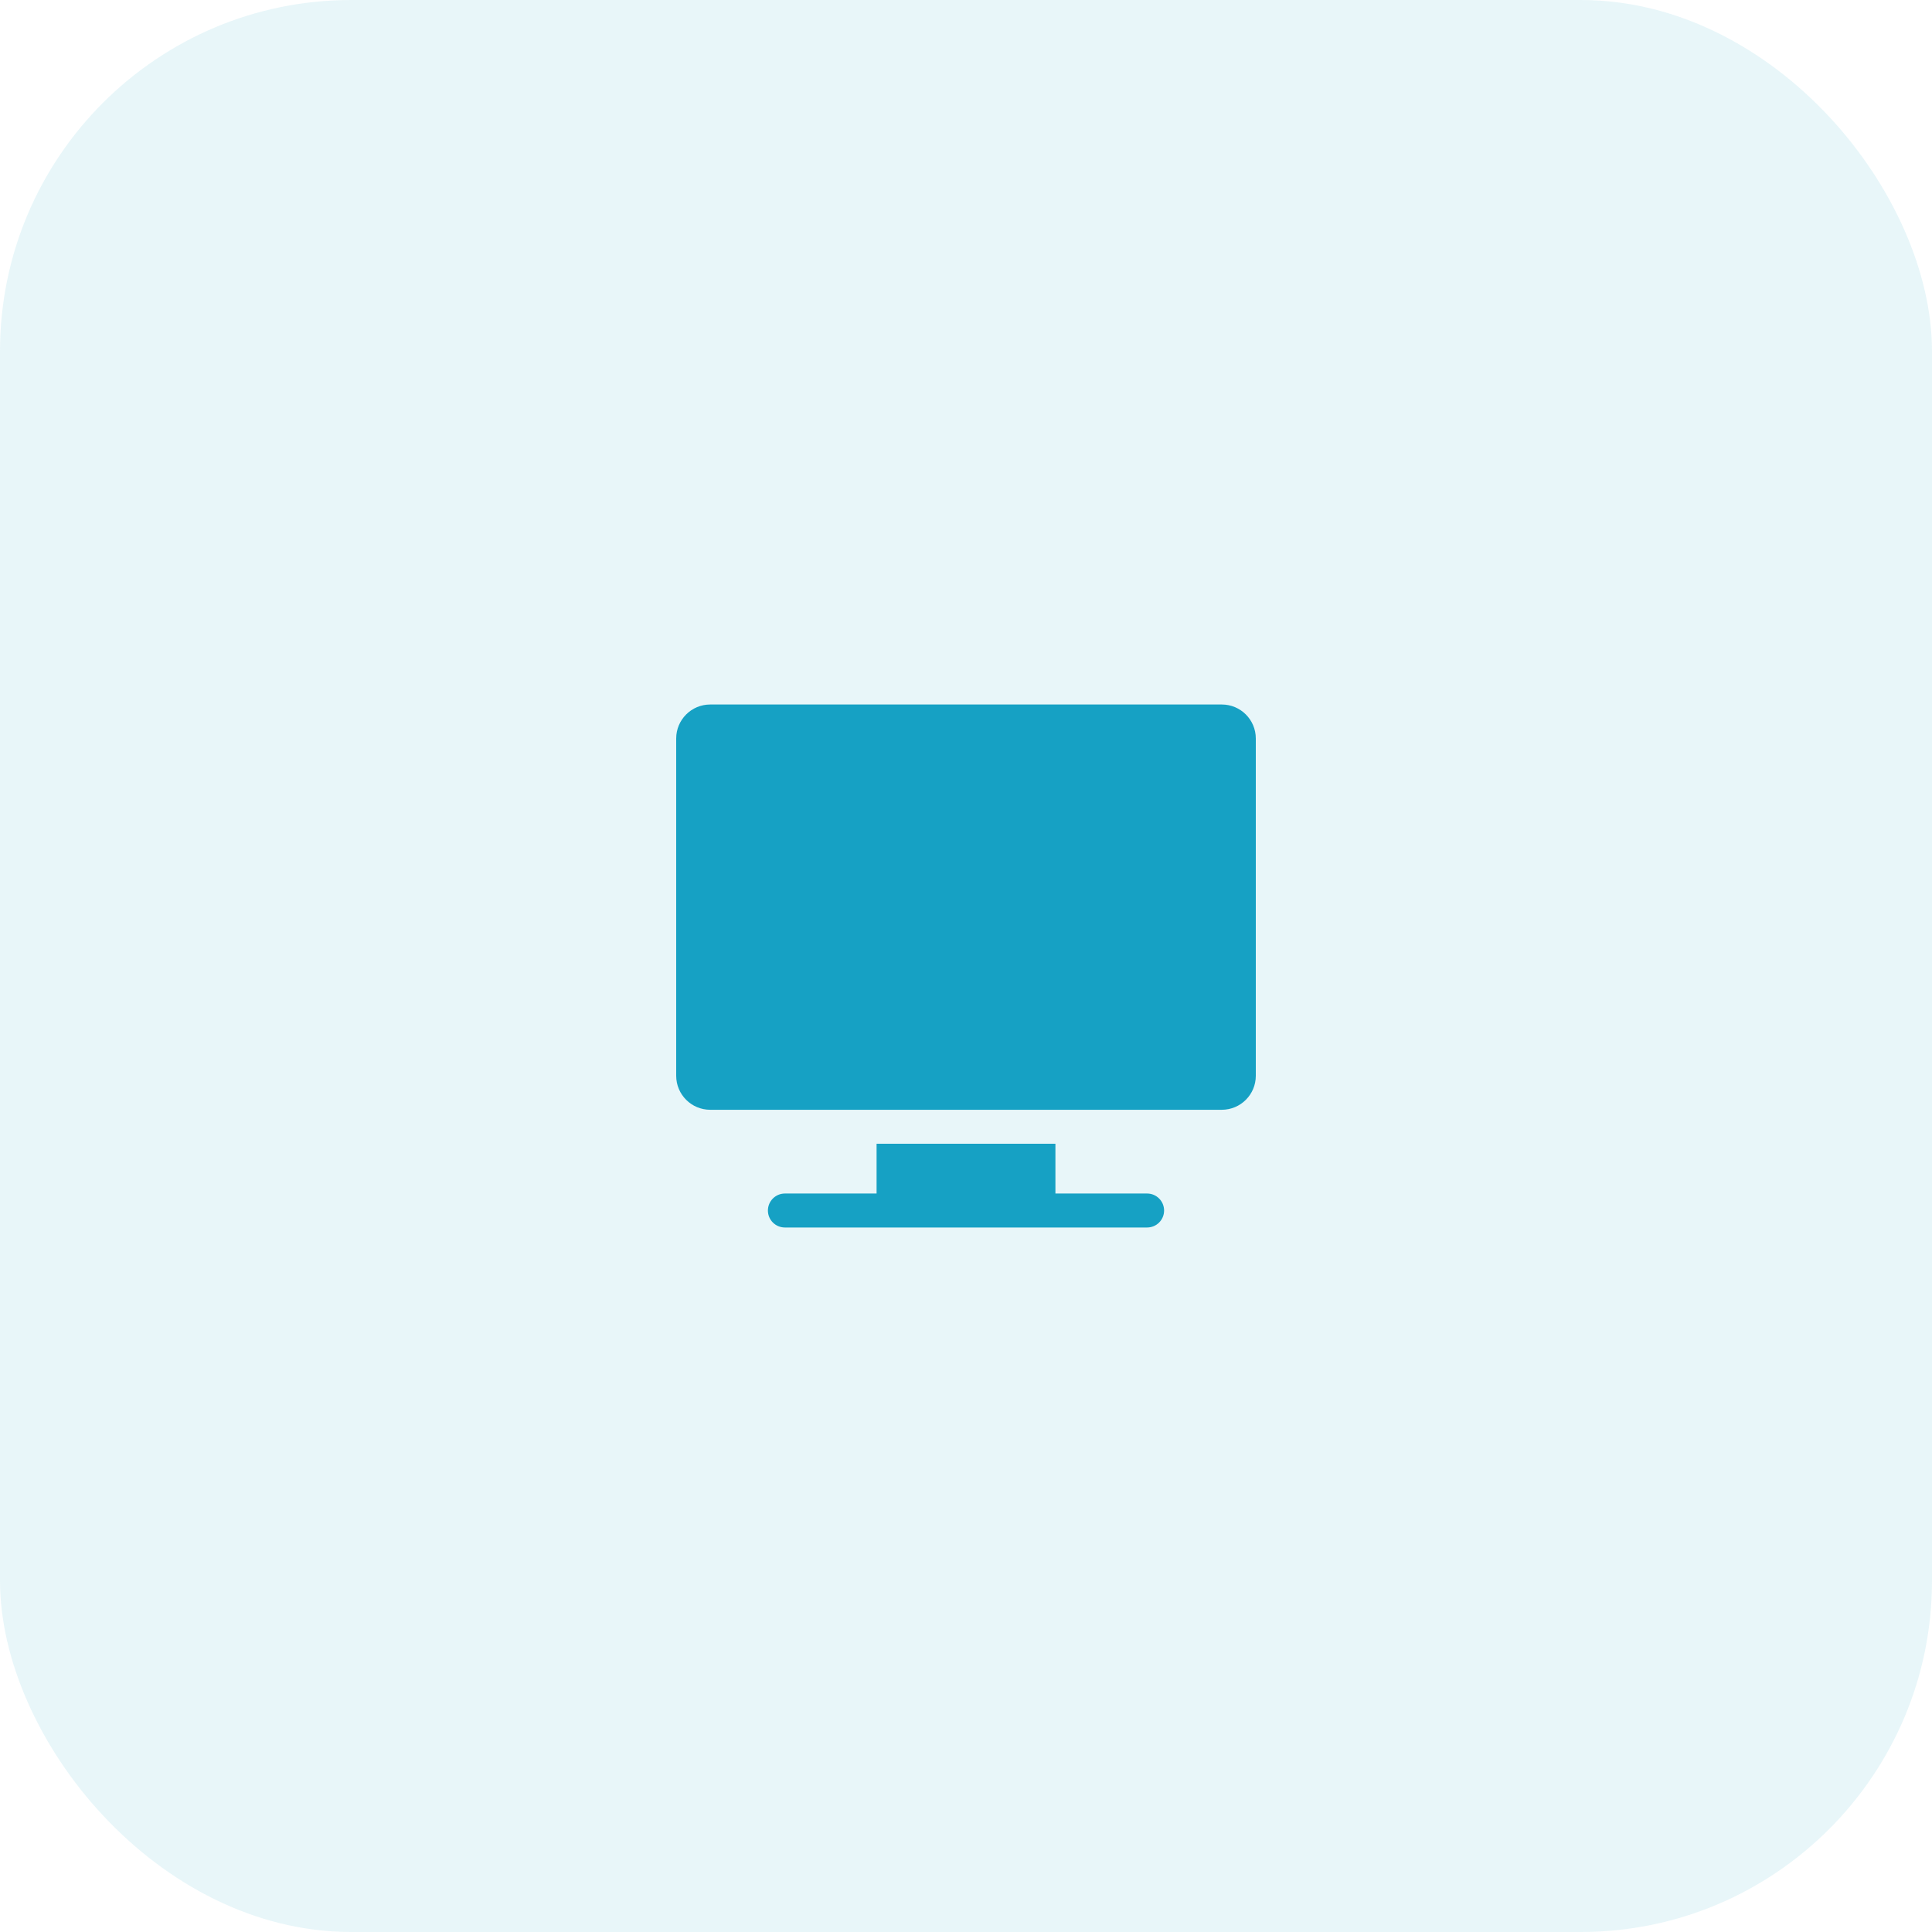
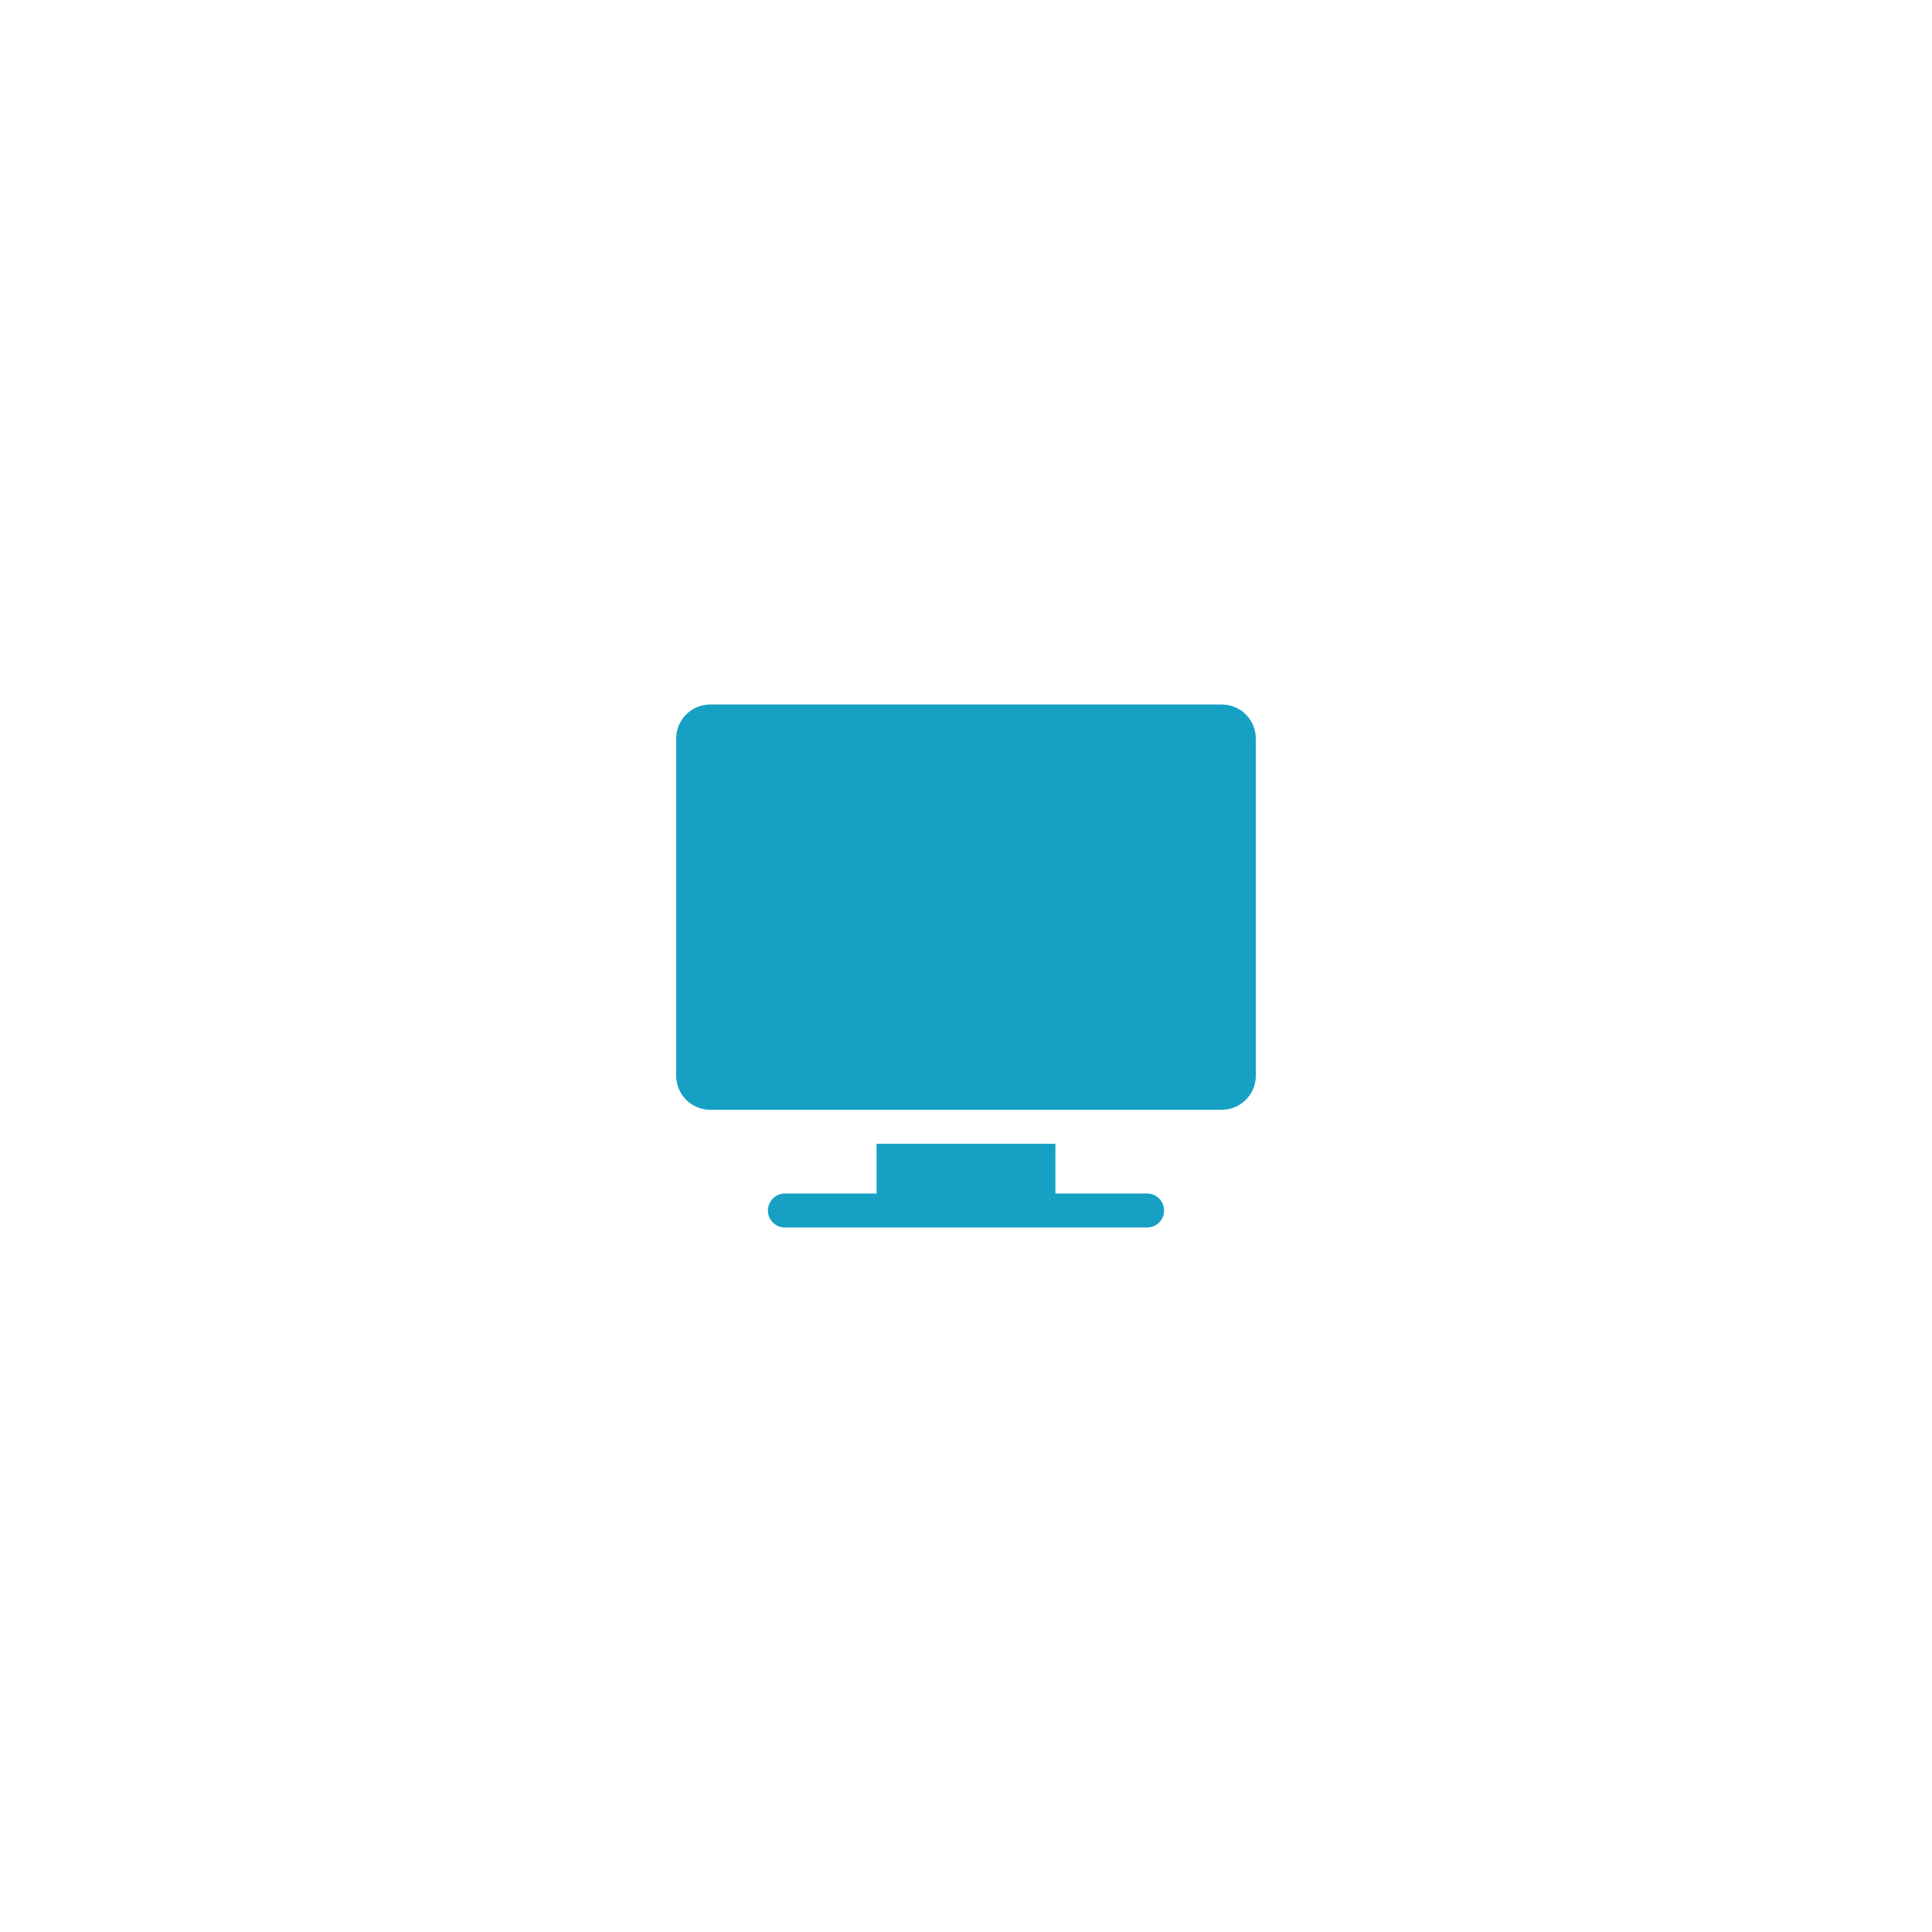
<svg xmlns="http://www.w3.org/2000/svg" width="60" height="60" viewBox="0 0 60 60" fill="none">
-   <rect width="60" height="60" rx="10.909" fill="#16A1C4" fill-opacity="0.1" />
  <g clip-path="url(#clip0_1_1137)">
    <path d="M37.945 21.879H22.055C21.473 21.879 21 22.352 21 22.934V33.41C21 33.992 21.473 34.465 22.055 34.465H37.945C38.527 34.465 39 33.992 39 33.41V22.934C39 22.352 38.527 21.879 37.945 21.879ZM35.625 37.066H32.777V35.52H27.223V37.066H24.375C24.084 37.066 23.848 37.303 23.848 37.594C23.848 37.885 24.084 38.121 24.375 38.121H35.625C35.916 38.121 36.152 37.885 36.152 37.594C36.152 37.303 35.916 37.066 35.625 37.066Z" fill="#16A1C4" />
  </g>
  <defs>
    <clipPath id="clip0_1_1137">
      <rect width="18" height="18" fill="white" transform="translate(21 21)" />
    </clipPath>
  </defs>
</svg>